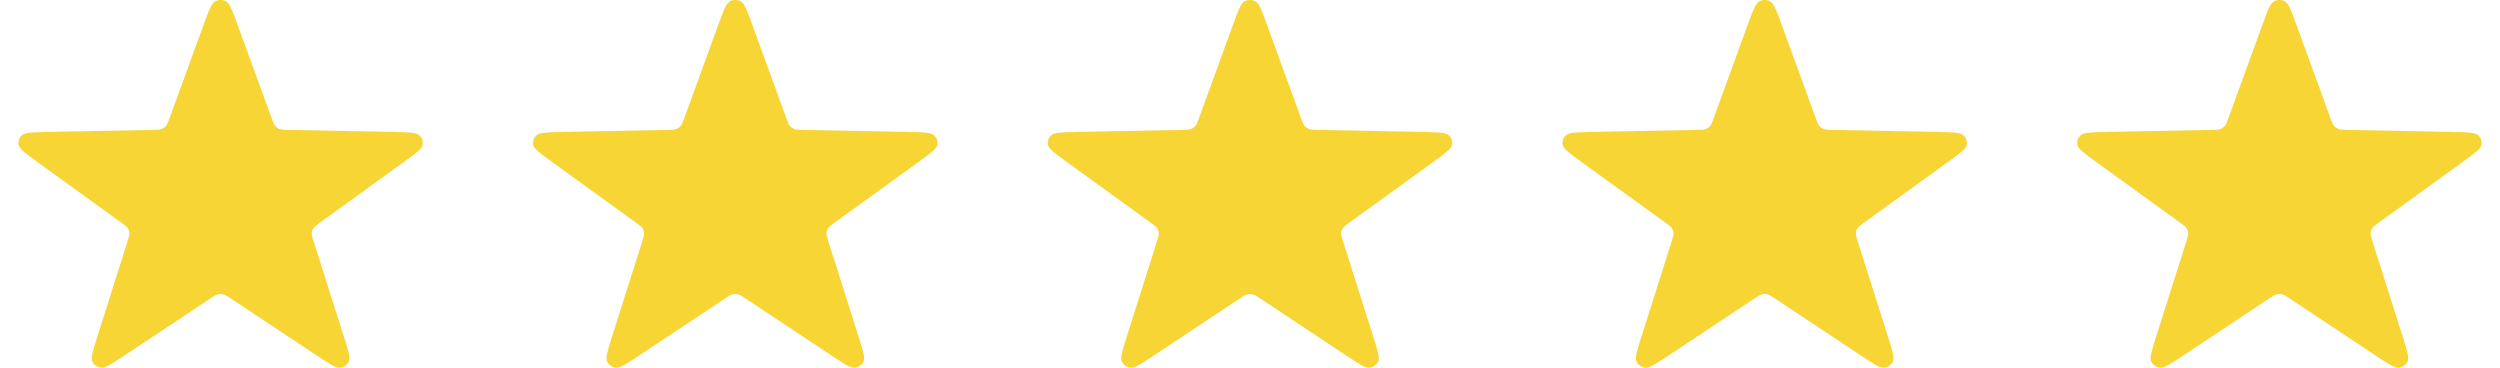
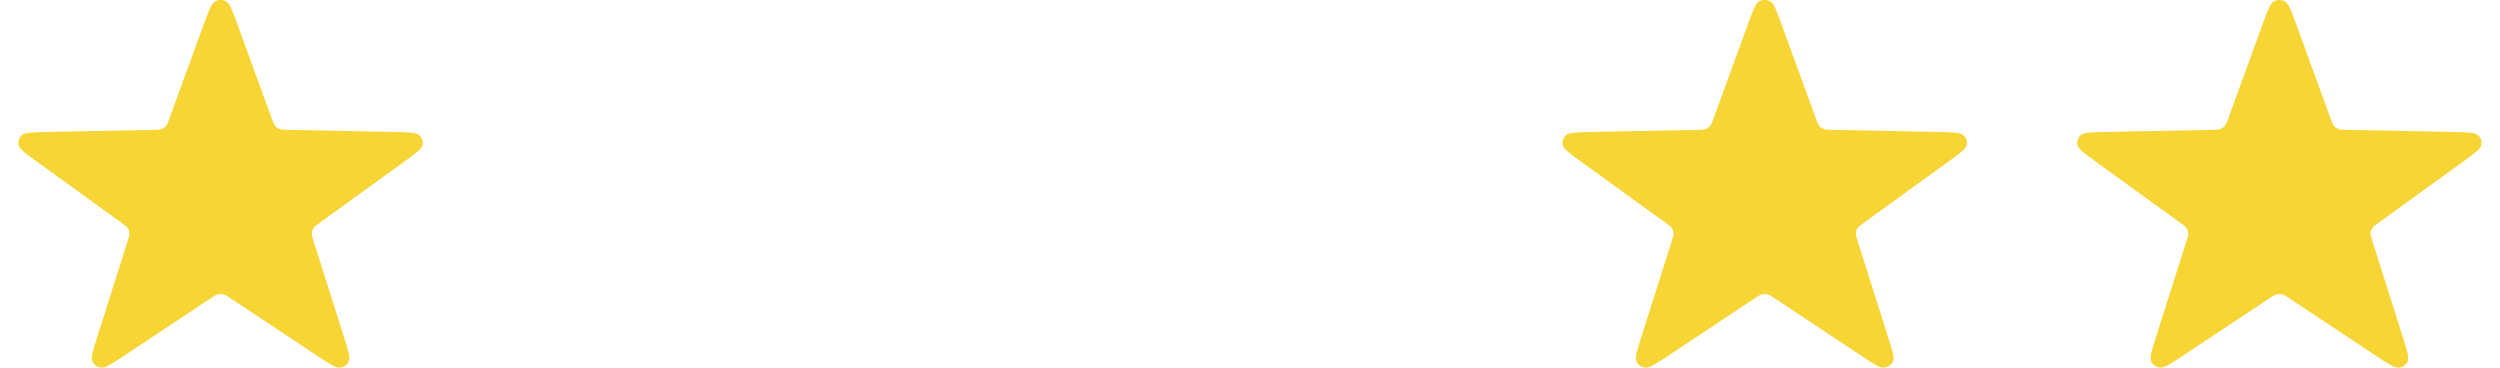
<svg xmlns="http://www.w3.org/2000/svg" width="68" height="10" viewBox="0 0 68 10" fill="none">
  <path d="M5.54 0.668C5.681 0.281 5.751 0.088 5.856 0.035C5.946 -0.012 6.054 -0.012 6.144 0.035C6.249 0.088 6.319 0.281 6.46 0.668L7.391 3.222C7.431 3.332 7.451 3.387 7.487 3.428C7.519 3.464 7.56 3.492 7.606 3.51C7.658 3.53 7.719 3.531 7.841 3.533L10.677 3.588C11.106 3.597 11.32 3.601 11.406 3.679C11.48 3.746 11.513 3.845 11.495 3.941C11.474 4.052 11.303 4.175 10.961 4.422L8.701 6.056C8.604 6.126 8.555 6.161 8.525 6.207C8.499 6.247 8.483 6.292 8.48 6.34C8.476 6.393 8.494 6.449 8.529 6.56L9.35 9.148C9.475 9.539 9.537 9.735 9.485 9.837C9.441 9.925 9.353 9.986 9.252 9.999C9.134 10.014 8.958 9.897 8.606 9.663L6.278 8.119C6.178 8.053 6.128 8.019 6.073 8.006C6.025 7.995 5.975 7.995 5.927 8.006C5.872 8.019 5.822 8.053 5.722 8.119L3.394 9.663C3.042 9.897 2.866 10.014 2.748 9.999C2.647 9.986 2.559 9.925 2.515 9.837C2.463 9.735 2.525 9.539 2.65 9.148L3.471 6.56C3.506 6.449 3.524 6.393 3.52 6.34C3.517 6.292 3.501 6.247 3.475 6.207C3.445 6.161 3.397 6.126 3.299 6.056L1.039 4.422C0.697 4.175 0.526 4.052 0.505 3.941C0.487 3.845 0.52 3.746 0.594 3.679C0.68 3.601 0.894 3.597 1.323 3.588L4.159 3.533C4.281 3.531 4.342 3.53 4.394 3.51C4.44 3.492 4.481 3.464 4.513 3.428C4.549 3.387 4.569 3.332 4.609 3.222L5.54 0.668Z" fill="#F6D535" />
-   <path d="M19.54 0.668C19.681 0.281 19.751 0.088 19.856 0.035C19.946 -0.012 20.054 -0.012 20.144 0.035C20.249 0.088 20.319 0.281 20.46 0.668L21.391 3.222C21.431 3.332 21.451 3.387 21.487 3.428C21.519 3.464 21.56 3.492 21.606 3.51C21.658 3.53 21.719 3.531 21.841 3.533L24.677 3.588C25.106 3.597 25.32 3.601 25.406 3.679C25.48 3.746 25.513 3.845 25.495 3.941C25.474 4.052 25.303 4.175 24.961 4.422L22.701 6.056C22.604 6.126 22.555 6.161 22.525 6.207C22.499 6.247 22.483 6.292 22.48 6.34C22.476 6.393 22.494 6.449 22.529 6.56L23.35 9.148C23.474 9.539 23.537 9.735 23.485 9.837C23.441 9.925 23.353 9.986 23.252 9.999C23.134 10.014 22.958 9.897 22.606 9.663L20.278 8.119C20.178 8.053 20.128 8.019 20.073 8.006C20.025 7.995 19.975 7.995 19.927 8.006C19.872 8.019 19.822 8.053 19.722 8.119L17.394 9.663C17.042 9.897 16.866 10.014 16.748 9.999C16.647 9.986 16.559 9.925 16.515 9.837C16.463 9.735 16.526 9.539 16.65 9.148L17.471 6.56C17.506 6.449 17.524 6.393 17.52 6.34C17.517 6.292 17.501 6.247 17.475 6.207C17.445 6.161 17.396 6.126 17.299 6.056L15.039 4.422C14.697 4.175 14.526 4.052 14.505 3.941C14.487 3.845 14.52 3.746 14.594 3.679C14.68 3.601 14.894 3.597 15.323 3.588L18.159 3.533C18.281 3.531 18.342 3.53 18.394 3.51C18.44 3.492 18.481 3.464 18.513 3.428C18.549 3.387 18.569 3.332 18.609 3.222L19.54 0.668Z" fill="#F6D535" />
-   <path d="M33.54 0.668C33.681 0.281 33.751 0.088 33.856 0.035C33.946 -0.012 34.054 -0.012 34.144 0.035C34.249 0.088 34.319 0.281 34.46 0.668L35.391 3.222C35.431 3.332 35.451 3.387 35.487 3.428C35.519 3.464 35.56 3.492 35.606 3.51C35.658 3.53 35.719 3.531 35.841 3.533L38.677 3.588C39.106 3.597 39.32 3.601 39.406 3.679C39.48 3.746 39.513 3.845 39.495 3.941C39.474 4.052 39.303 4.175 38.961 4.422L36.701 6.056C36.603 6.126 36.555 6.161 36.525 6.207C36.499 6.247 36.483 6.292 36.48 6.34C36.476 6.393 36.494 6.449 36.529 6.56L37.35 9.148C37.474 9.539 37.537 9.735 37.485 9.837C37.441 9.925 37.353 9.986 37.252 9.999C37.135 10.014 36.958 9.897 36.606 9.663L34.278 8.119C34.178 8.053 34.128 8.019 34.073 8.006C34.025 7.995 33.975 7.995 33.927 8.006C33.872 8.019 33.822 8.053 33.722 8.119L31.394 9.663C31.042 9.897 30.866 10.014 30.748 9.999C30.647 9.986 30.559 9.925 30.515 9.837C30.463 9.735 30.526 9.539 30.65 9.148L31.471 6.56C31.506 6.449 31.524 6.393 31.52 6.34C31.517 6.292 31.501 6.247 31.475 6.207C31.445 6.161 31.396 6.126 31.299 6.056L29.039 4.422C28.697 4.175 28.526 4.052 28.505 3.941C28.487 3.845 28.52 3.746 28.594 3.679C28.68 3.601 28.894 3.597 29.323 3.588L32.159 3.533C32.281 3.531 32.342 3.53 32.394 3.51C32.44 3.492 32.481 3.464 32.513 3.428C32.549 3.387 32.569 3.332 32.609 3.222L33.54 0.668Z" fill="#F6D535" />
  <path d="M47.54 0.668C47.681 0.281 47.751 0.088 47.856 0.035C47.946 -0.012 48.054 -0.012 48.144 0.035C48.249 0.088 48.319 0.281 48.46 0.668L49.391 3.222C49.431 3.332 49.451 3.387 49.487 3.428C49.519 3.464 49.56 3.492 49.606 3.51C49.658 3.53 49.719 3.531 49.841 3.533L52.677 3.588C53.106 3.597 53.32 3.601 53.406 3.679C53.48 3.746 53.513 3.845 53.495 3.941C53.474 4.052 53.303 4.175 52.961 4.422L50.701 6.056C50.603 6.126 50.555 6.161 50.525 6.207C50.499 6.247 50.483 6.292 50.48 6.34C50.476 6.393 50.494 6.449 50.529 6.56L51.35 9.148C51.474 9.539 51.537 9.735 51.485 9.837C51.441 9.925 51.353 9.986 51.252 9.999C51.135 10.014 50.958 9.897 50.606 9.663L48.278 8.119C48.178 8.053 48.128 8.019 48.073 8.006C48.025 7.995 47.975 7.995 47.927 8.006C47.872 8.019 47.822 8.053 47.722 8.119L45.394 9.663C45.042 9.897 44.865 10.014 44.748 9.999C44.647 9.986 44.559 9.925 44.515 9.837C44.463 9.735 44.526 9.539 44.65 9.148L45.471 6.56C45.506 6.449 45.524 6.393 45.52 6.34C45.517 6.292 45.501 6.247 45.475 6.207C45.445 6.161 45.397 6.126 45.299 6.056L43.039 4.422C42.697 4.175 42.526 4.052 42.505 3.941C42.487 3.845 42.52 3.746 42.594 3.679C42.68 3.601 42.894 3.597 43.323 3.588L46.159 3.533C46.281 3.531 46.342 3.53 46.394 3.51C46.44 3.492 46.481 3.464 46.513 3.428C46.549 3.387 46.569 3.332 46.609 3.222L47.54 0.668Z" fill="#F6D535" />
  <path d="M61.54 0.668C61.681 0.281 61.751 0.088 61.856 0.035C61.946 -0.012 62.054 -0.012 62.144 0.035C62.249 0.088 62.319 0.281 62.46 0.668L63.391 3.222C63.431 3.332 63.451 3.387 63.487 3.428C63.519 3.464 63.56 3.492 63.606 3.51C63.658 3.53 63.719 3.531 63.841 3.533L66.677 3.588C67.106 3.597 67.32 3.601 67.406 3.679C67.48 3.746 67.513 3.845 67.495 3.941C67.474 4.052 67.303 4.175 66.961 4.422L64.701 6.056C64.603 6.126 64.555 6.161 64.525 6.207C64.499 6.247 64.483 6.292 64.48 6.34C64.476 6.393 64.494 6.449 64.529 6.56L65.35 9.148C65.475 9.539 65.537 9.735 65.485 9.837C65.441 9.925 65.353 9.986 65.252 9.999C65.135 10.014 64.958 9.897 64.606 9.663L62.278 8.119C62.178 8.053 62.128 8.019 62.073 8.006C62.025 7.995 61.975 7.995 61.927 8.006C61.872 8.019 61.822 8.053 61.722 8.119L59.394 9.663C59.042 9.897 58.865 10.014 58.748 9.999C58.647 9.986 58.559 9.925 58.515 9.837C58.463 9.735 58.526 9.539 58.65 9.148L59.471 6.56C59.506 6.449 59.524 6.393 59.52 6.34C59.517 6.292 59.501 6.247 59.475 6.207C59.445 6.161 59.397 6.126 59.299 6.056L57.039 4.422C56.697 4.175 56.526 4.052 56.505 3.941C56.487 3.845 56.52 3.746 56.594 3.679C56.68 3.601 56.894 3.597 57.323 3.588L60.159 3.533C60.281 3.531 60.342 3.53 60.394 3.51C60.44 3.492 60.481 3.464 60.513 3.428C60.549 3.387 60.569 3.332 60.609 3.222L61.54 0.668Z" fill="#F6D535" />
</svg>